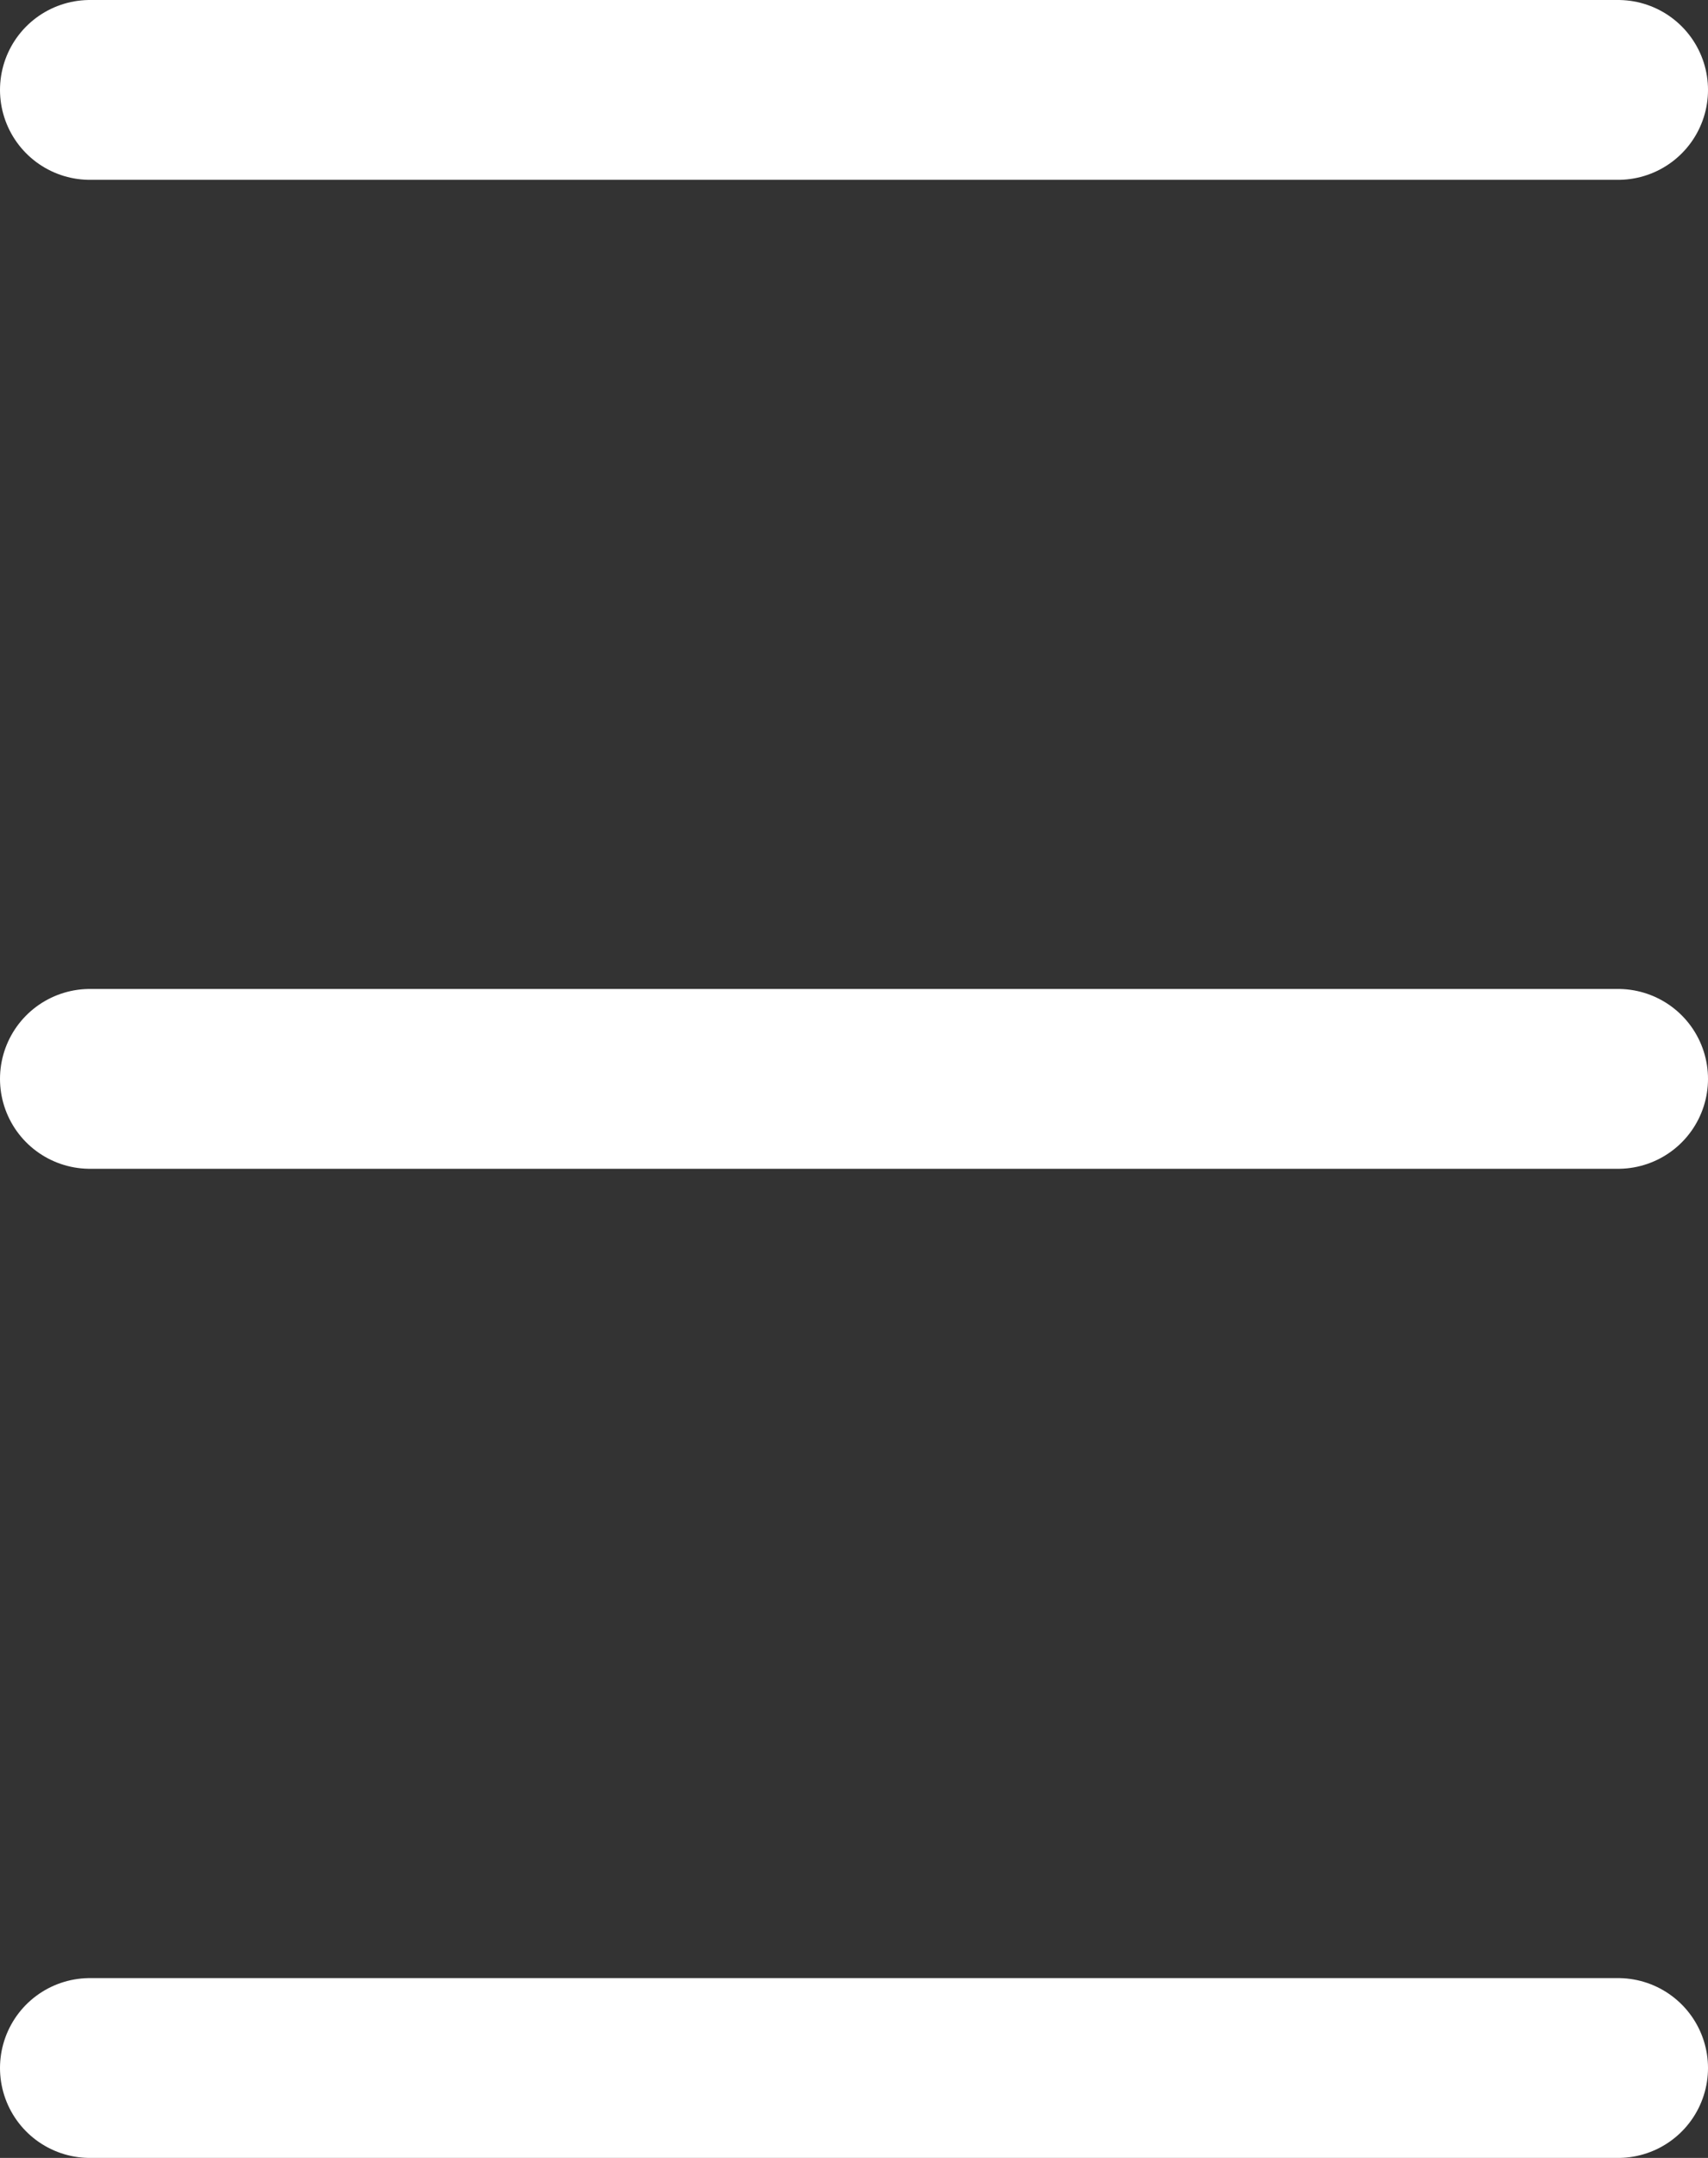
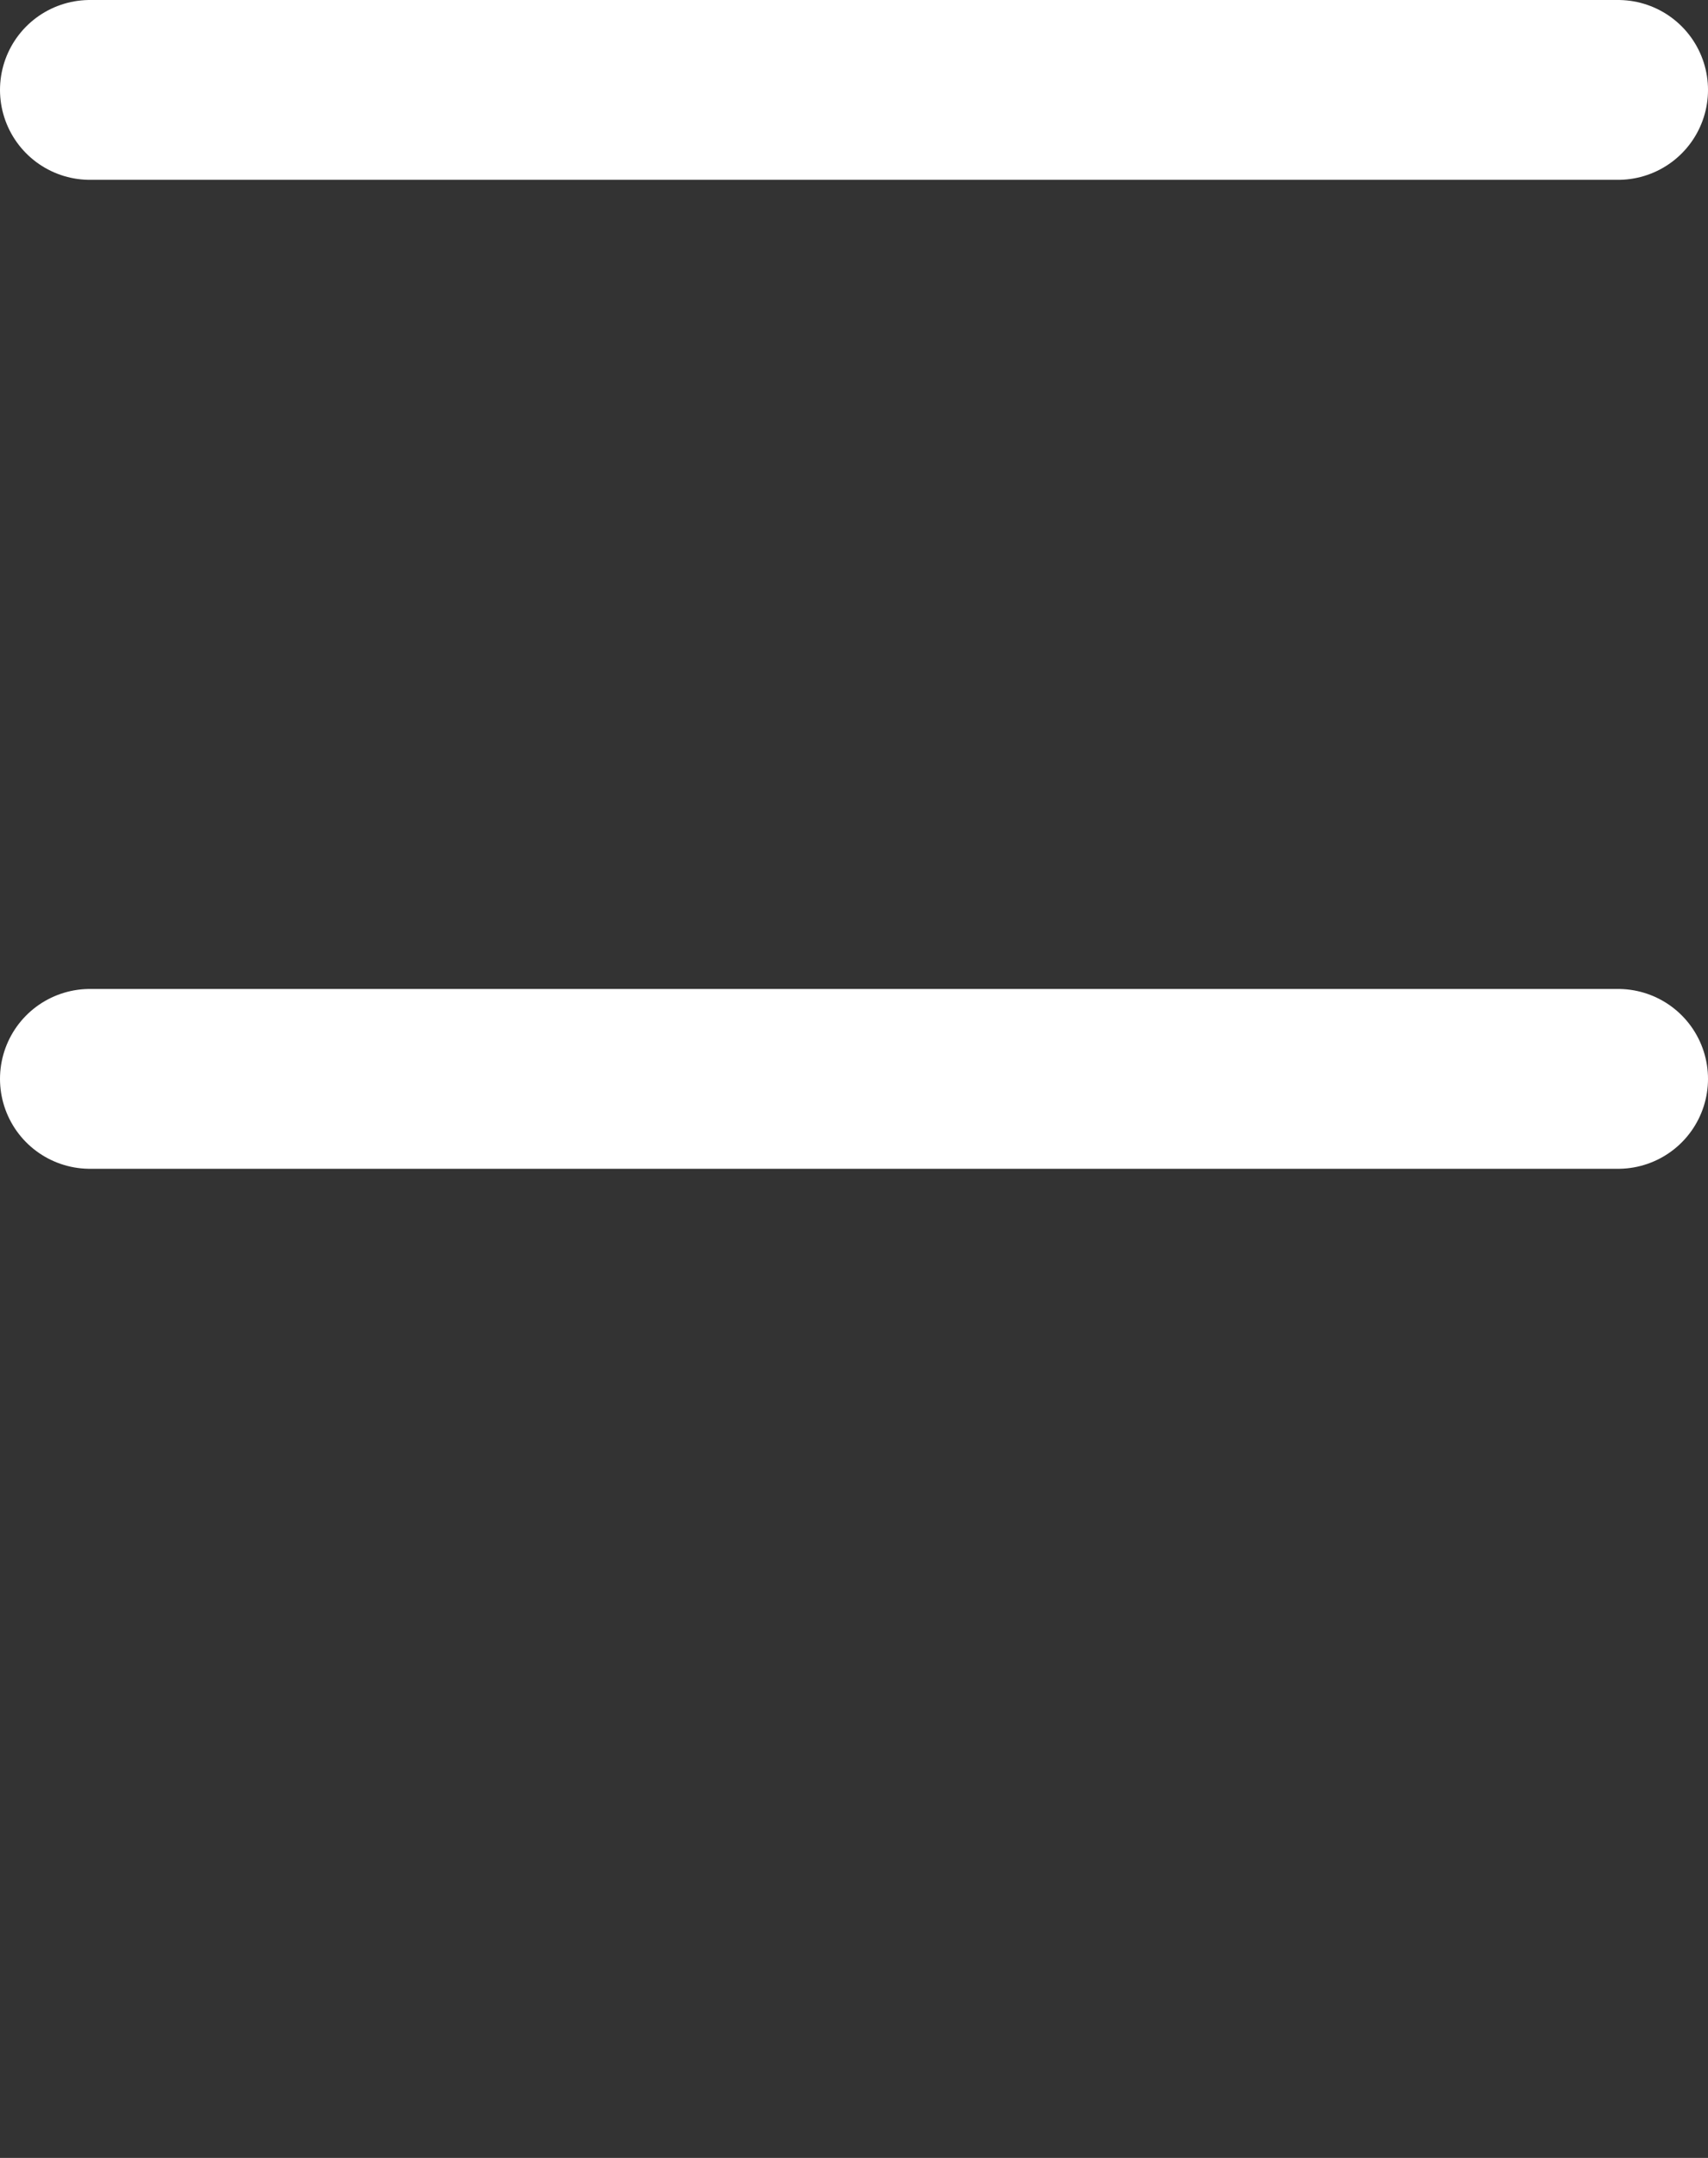
<svg xmlns="http://www.w3.org/2000/svg" width="19" height="24" viewBox="0 0 19 24" fill="none">
  <rect x="0" y="0" width="19" height="24" fill="#333333" stroke="none" />
  <line x1="1" y1="1" x2="18" y2="1" stroke="white" stroke-width="2" stroke-linecap="round" />
  <line x1="1" y1="11.999" x2="18" y2="11.999" stroke="white" stroke-width="2" stroke-linecap="round" />
-   <line x1="1" y1="23" x2="18" y2="23" stroke="white" stroke-width="2" stroke-linecap="round" />
</svg>